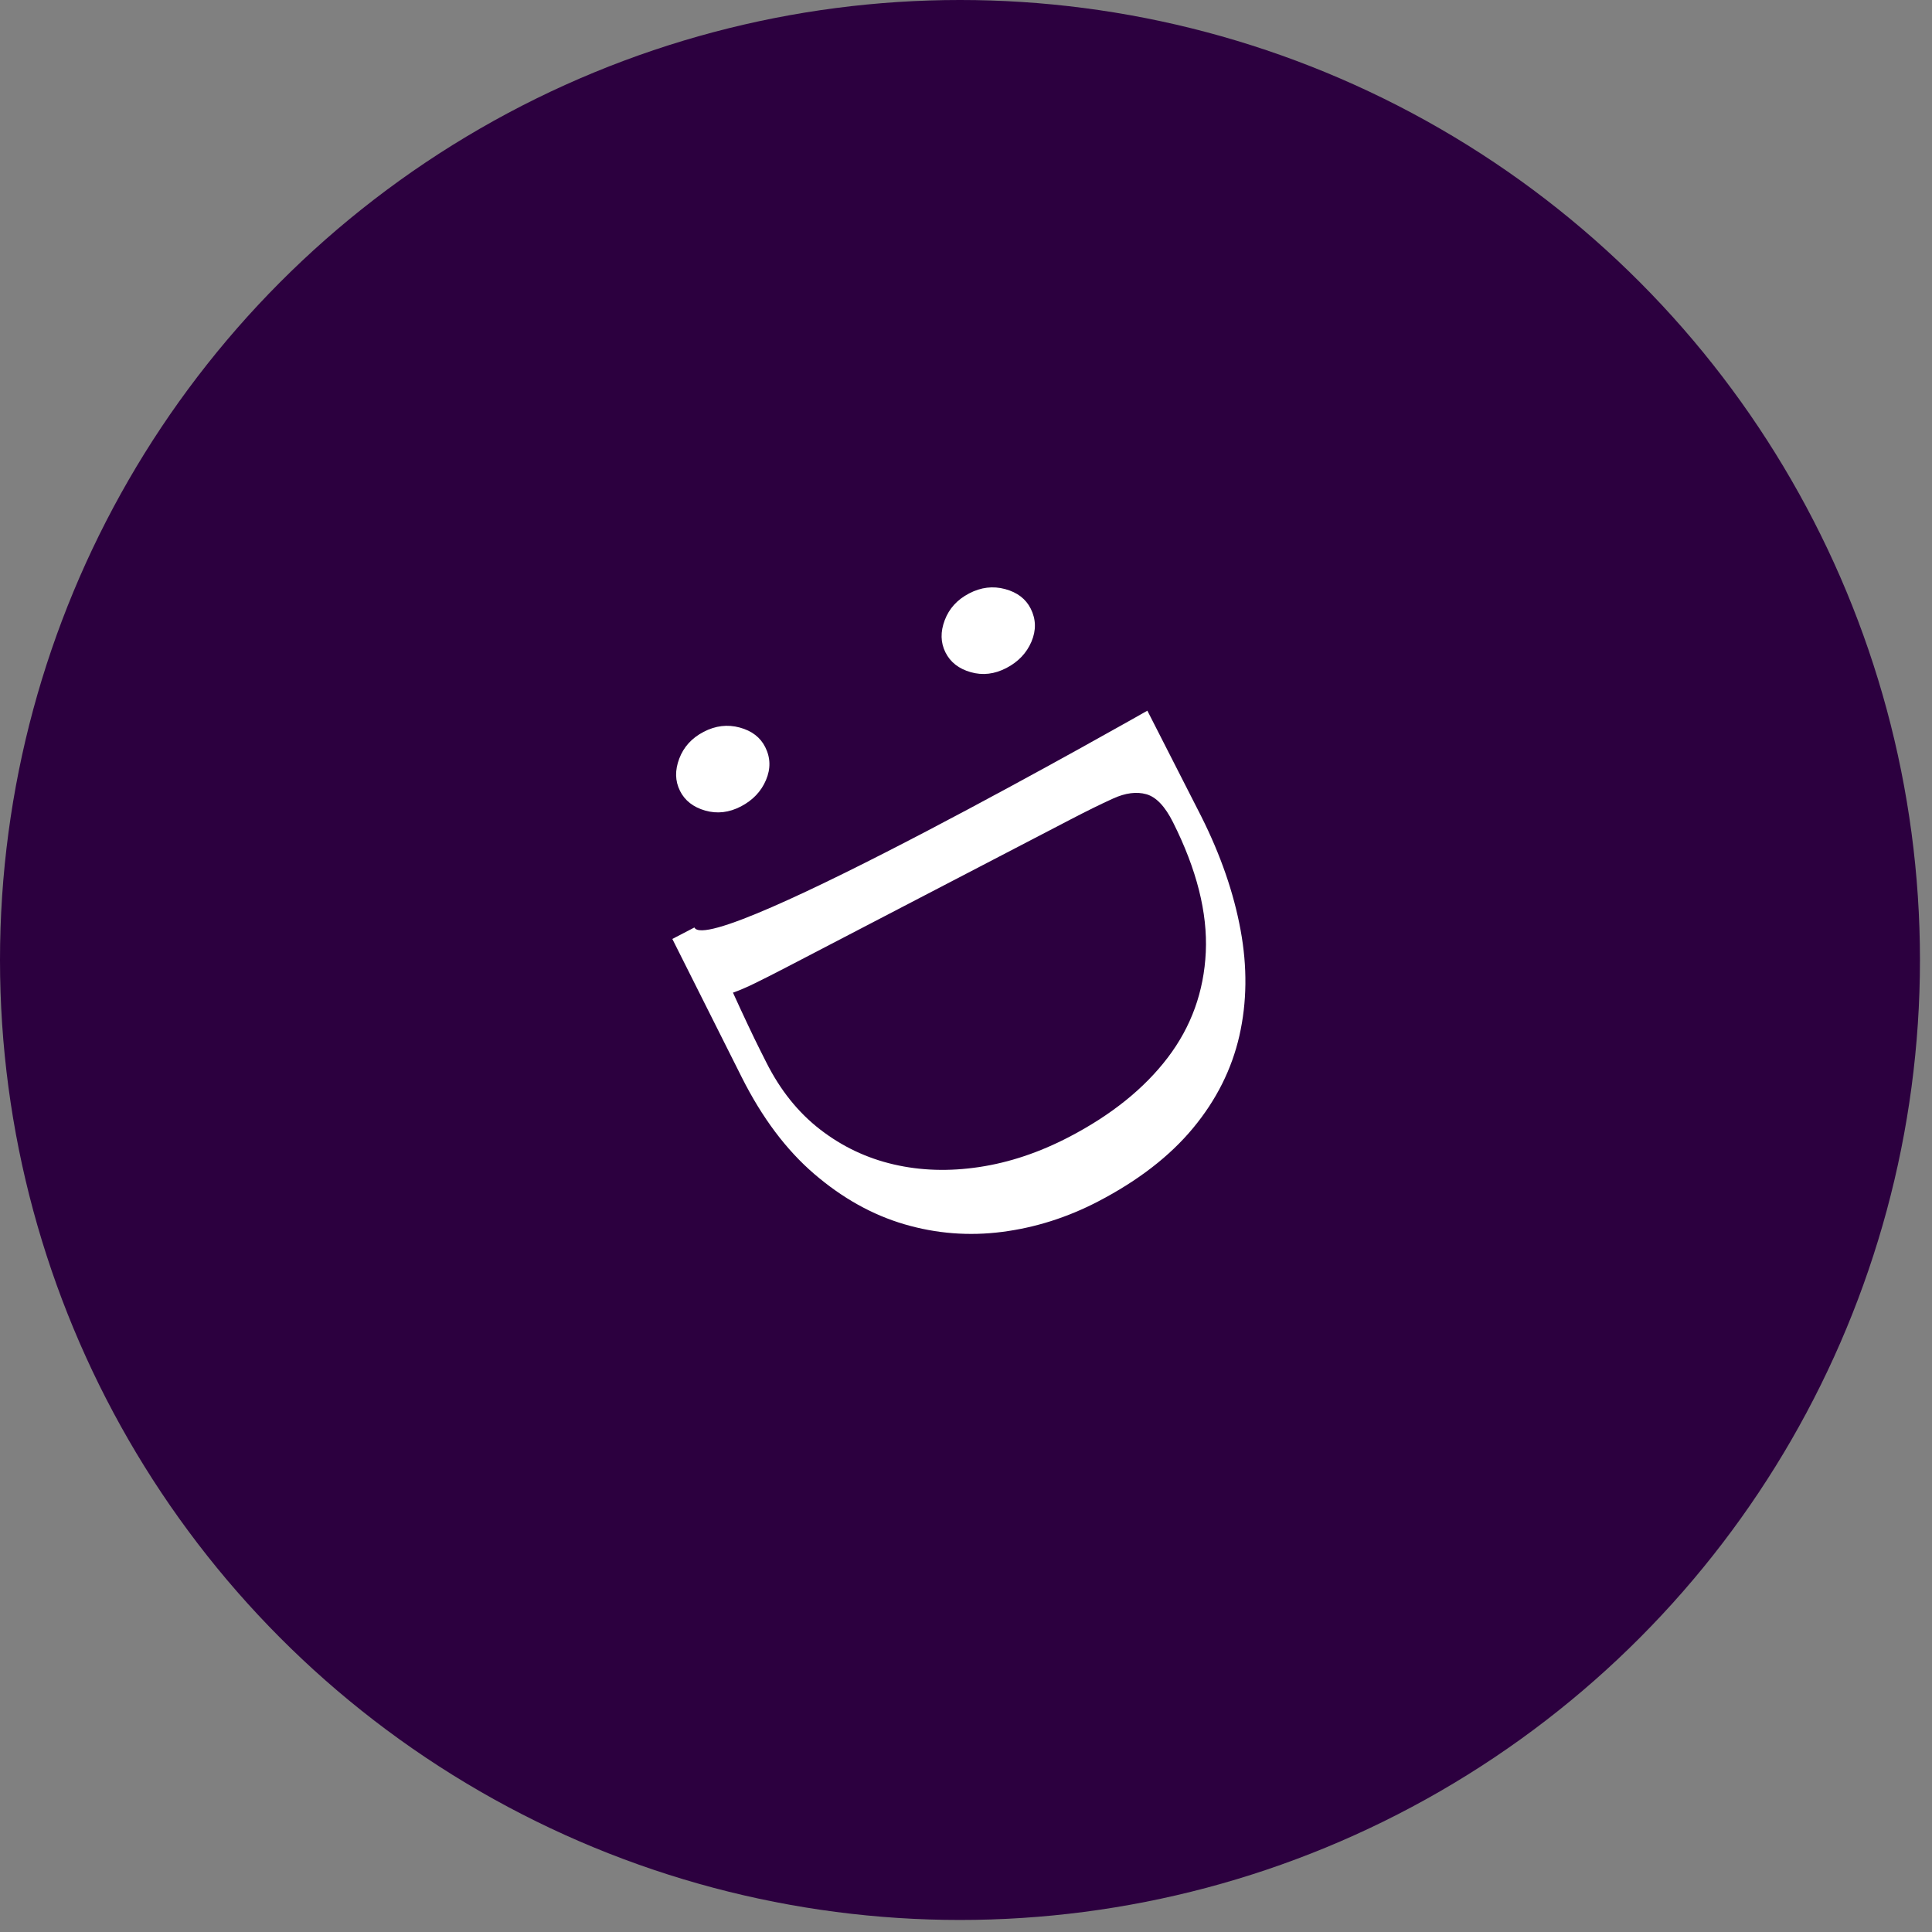
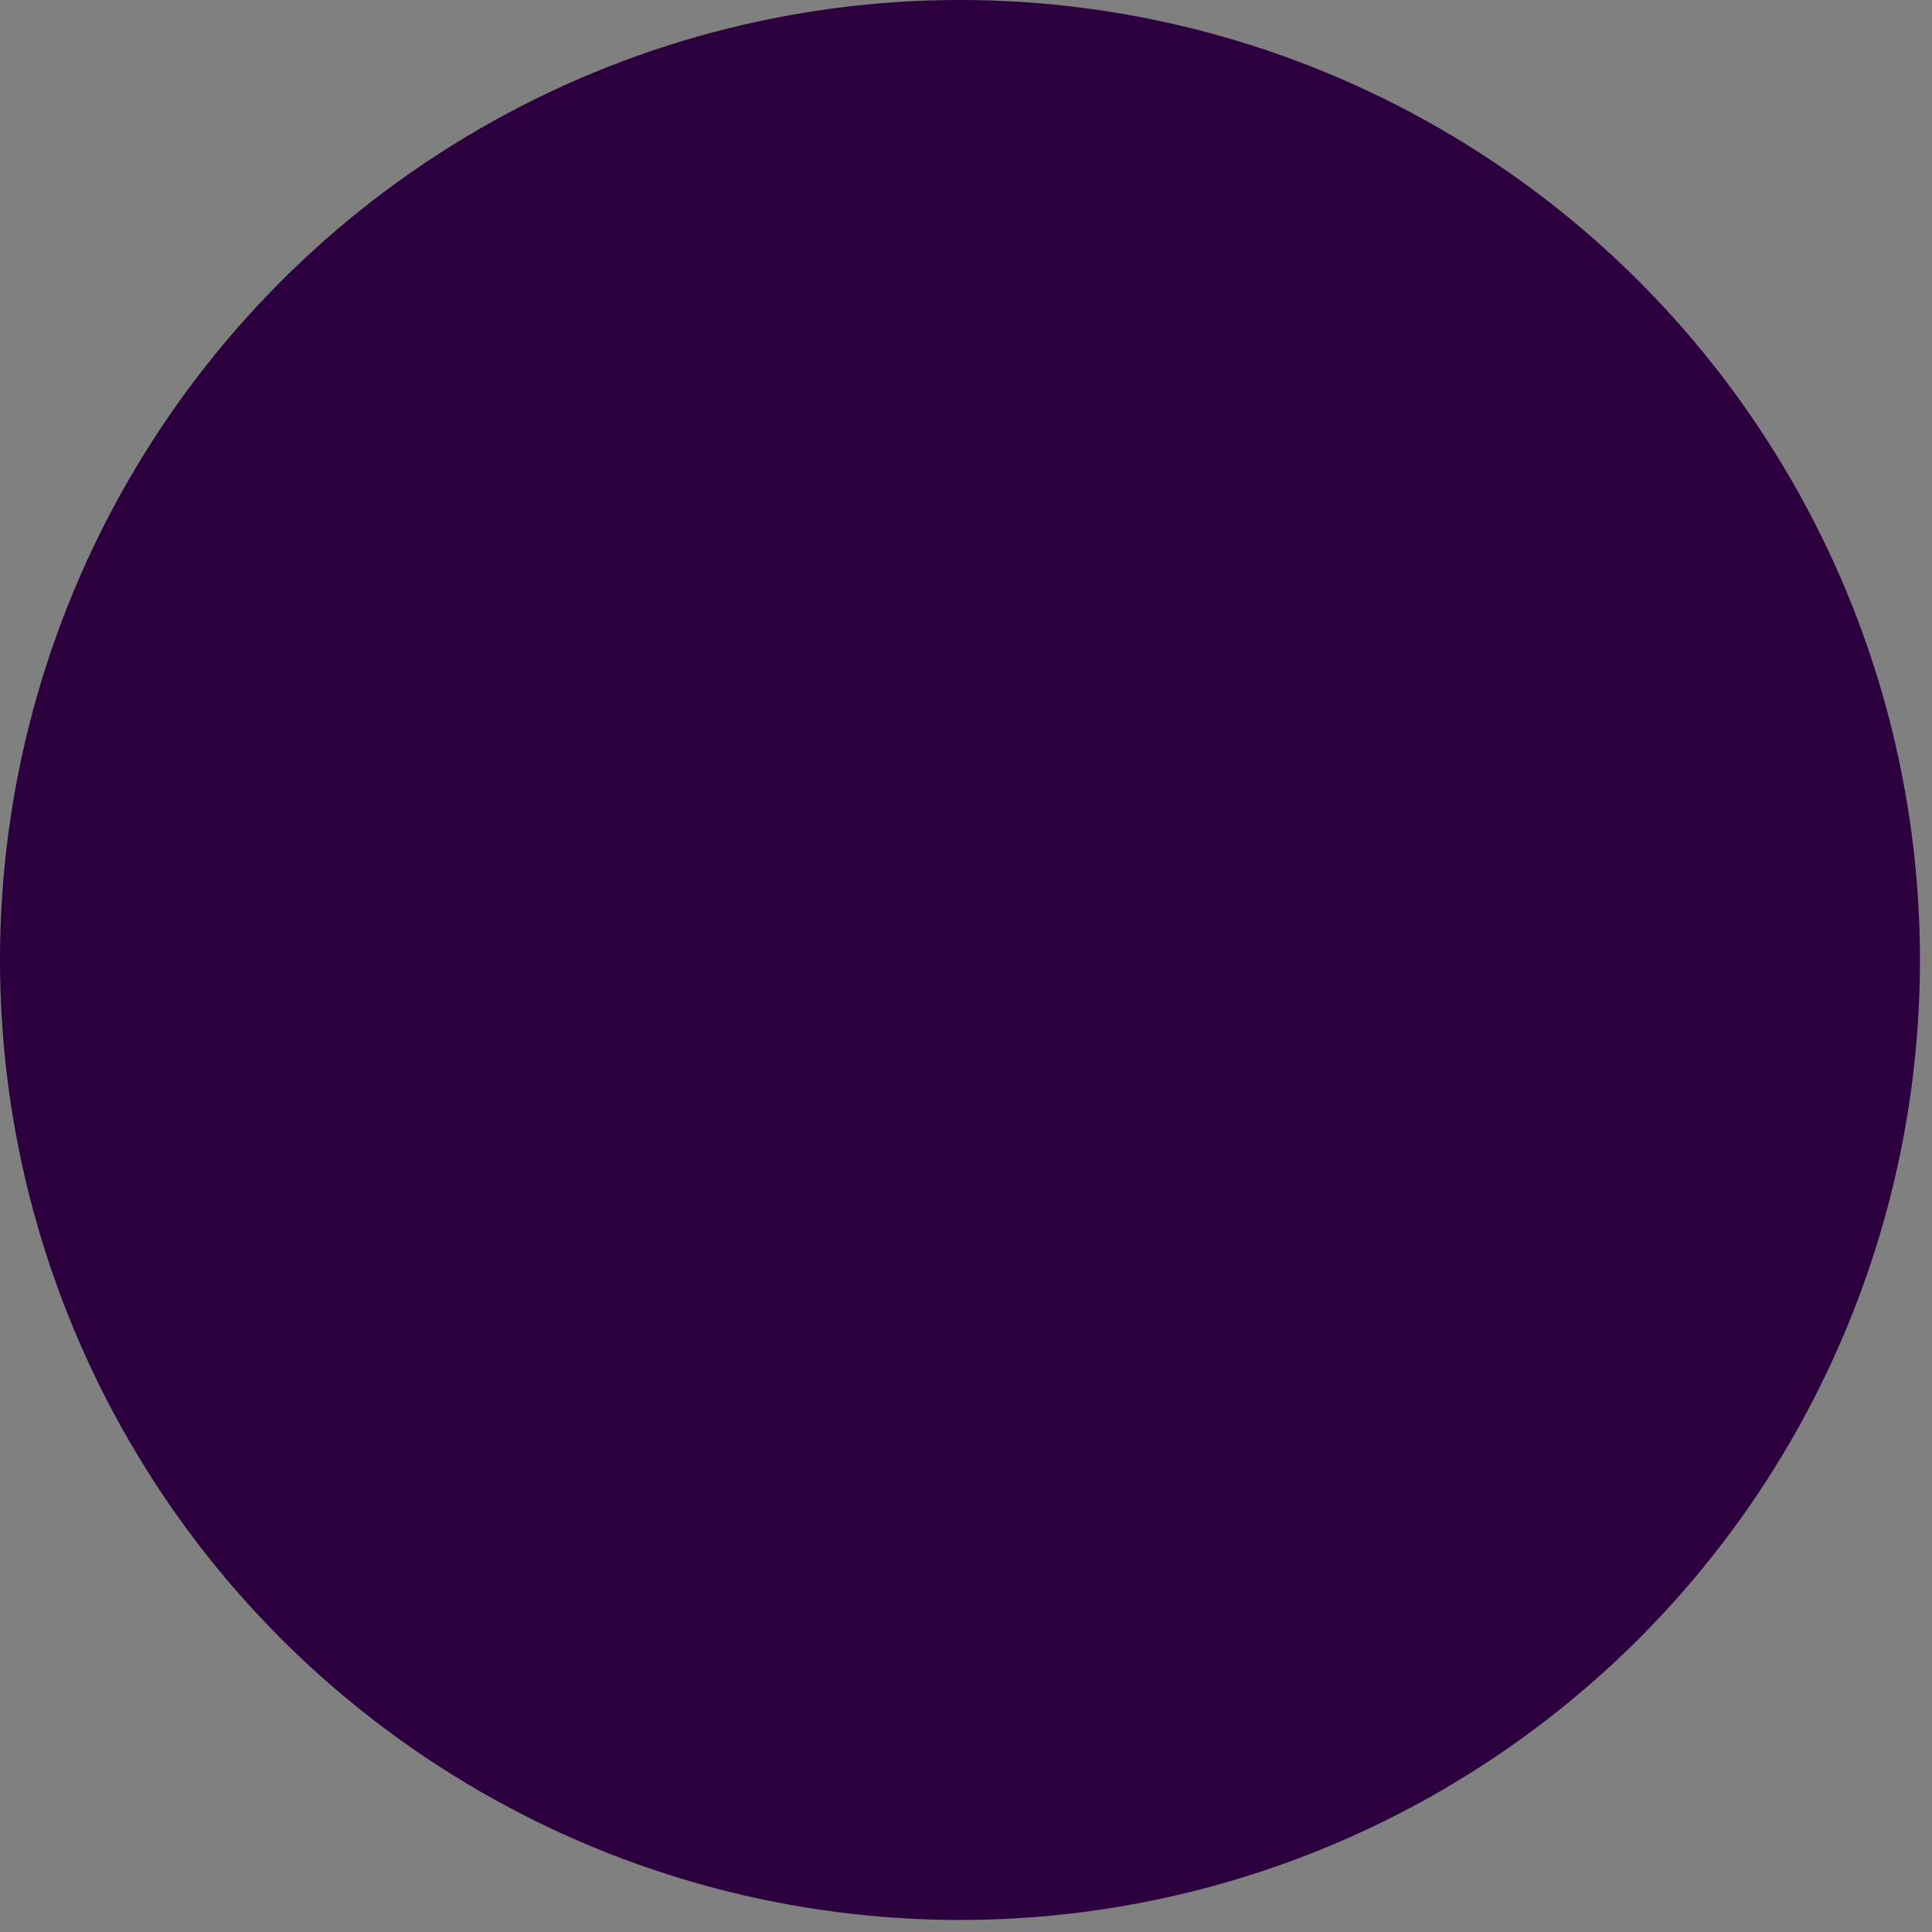
<svg xmlns="http://www.w3.org/2000/svg" width="78" height="78" viewBox="0 0 78 78" fill="none">
  <rect x="0" y="0" width="78" height="78" fill="#808080" stroke="none" />
  <circle cx="38.757" cy="38.757" r="38.757" fill="#2C003F" />
-   <path d="M38.17 26.338C37.973 25.943 37.963 25.51 38.141 25.039C38.319 24.568 38.647 24.207 39.126 23.958C39.605 23.708 40.09 23.65 40.581 23.783C41.072 23.916 41.416 24.18 41.614 24.575C41.828 25.004 41.837 25.448 41.642 25.907C41.446 26.366 41.109 26.72 40.631 26.969C40.152 27.219 39.671 27.275 39.189 27.137C38.706 26.999 38.367 26.733 38.17 26.338L38.17 26.338ZM27.452 31.926C27.254 31.532 27.245 31.098 27.423 30.628C27.601 30.156 27.929 29.796 28.408 29.546C28.887 29.297 29.372 29.239 29.863 29.372C30.353 29.505 30.698 29.769 30.895 30.164C31.11 30.592 31.119 31.037 30.924 31.495C30.729 31.954 30.391 32.308 29.913 32.558C29.434 32.807 28.953 32.863 28.471 32.725C27.989 32.588 27.648 32.321 27.451 31.927L27.452 31.926Z" fill="white" />
-   <path d="M28.034 37.445C28.681 38.734 46.322 28.692 46.322 28.692L48.498 32.96C49.281 34.52 49.81 36.049 50.085 37.545C50.361 39.041 50.344 40.465 50.037 41.817C49.729 43.168 49.106 44.411 48.167 45.544C47.228 46.677 45.95 47.665 44.332 48.507C43.092 49.152 41.801 49.562 40.46 49.735C39.119 49.908 37.803 49.805 36.514 49.427C35.224 49.049 34.012 48.373 32.878 47.4C31.743 46.427 30.767 45.126 29.949 43.497L27.144 37.908L28.034 37.445ZM31.734 39.06C31.249 39.312 30.833 39.523 30.487 39.692C30.141 39.861 29.843 39.989 29.592 40.076C29.809 40.553 30.011 40.989 30.198 41.384C30.384 41.779 30.545 42.11 30.68 42.379C30.815 42.647 30.9 42.816 30.935 42.886C31.501 44.013 32.227 44.919 33.116 45.604C34.004 46.29 34.993 46.759 36.083 47.011C37.173 47.264 38.325 47.299 39.537 47.116C40.748 46.934 41.956 46.53 43.161 45.903C44.868 45.014 46.197 43.946 47.146 42.698C48.095 41.45 48.606 40.031 48.681 38.44C48.755 36.849 48.314 35.1 47.356 33.194C47.034 32.552 46.676 32.176 46.28 32.065C45.884 31.954 45.437 32.012 44.939 32.239C44.44 32.465 43.868 32.747 43.221 33.084L31.734 39.06L31.734 39.06Z" fill="white" />
</svg>